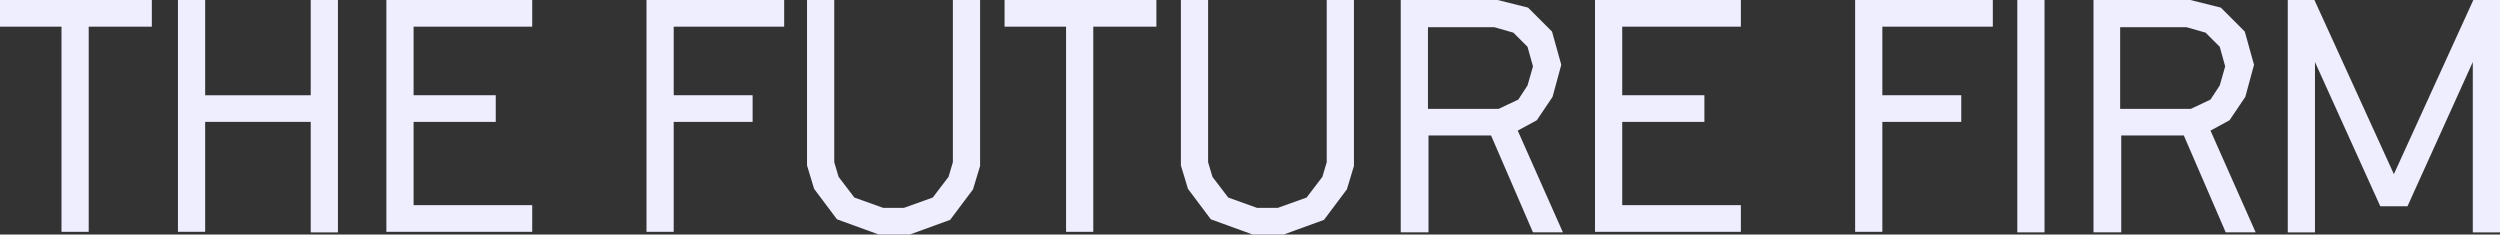
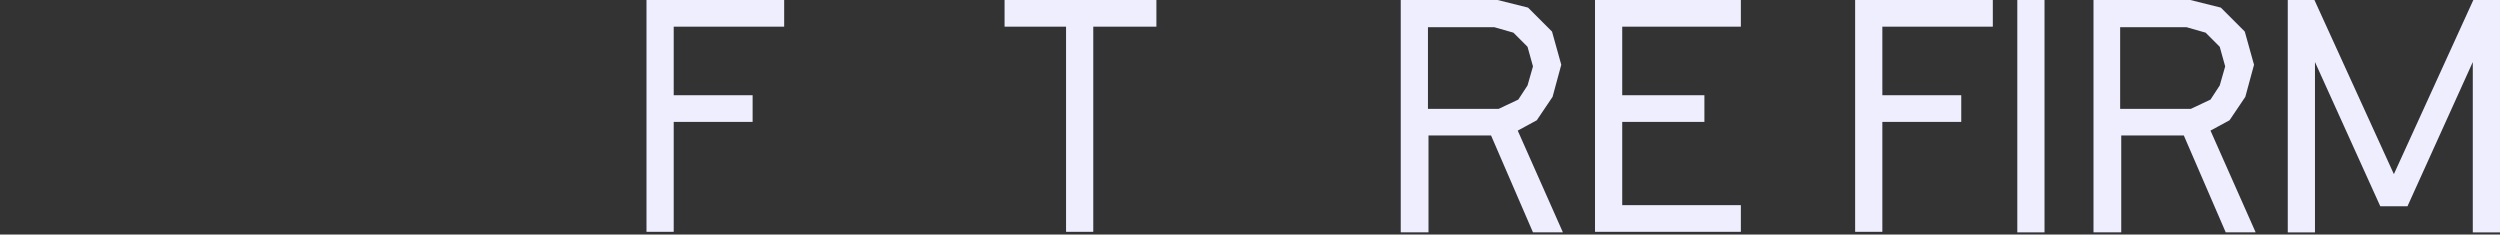
<svg xmlns="http://www.w3.org/2000/svg" version="1.1" viewBox="0 0 459.4 43.1">
  <rect x="0" y="0" width="459.4" height="43.1" fill="#333333" stroke="none" />
  <defs>
    <style>
      .cls-1 {
        fill: #eef;
      }
    </style>
  </defs>
  <g>
    <g id="Laag_1">
      <g>
-         <path class="cls-1" d="M11.3,42.7V4.9H0V0h27.9v4.9h-11.6v37.7h-5Z" />
-         <path class="cls-1" d="M32.7,42.7V0h5v17.5h19.4V0h5v42.7h-5v-20.3h-19.4v20.2h-5Z" />
-         <path class="cls-1" d="M71,42.7V0h26.8v4.9h-21.8v12.6h15.1v4.9h-15.1v15.3h21.8v4.9h-26.8Z" />
        <path class="cls-1" d="M118.8,42.7V0h25.3v4.9h-20.3v12.6h14.5v4.9h-14.5v20.2h-5Z" />
-         <path class="cls-1" d="M161.5,43.1l-7.7-2.8-4.2-5.6-1.3-4.3V0h5v29.8l.8,2.7,2.9,3.8,5.3,1.9h3.8l5.3-1.9,2.9-3.8.8-2.7V0h5v30.5l-1.3,4.3-4.2,5.6-7.7,2.8h-5.4Z" />
        <path class="cls-1" d="M195.9,42.7V4.9h-11.3V0h27.9v4.9h-11.6v37.7h-5Z" />
-         <path class="cls-1" d="M230.2,43.1l-7.7-2.8-4.2-5.6-1.3-4.3V0h5v29.8l.8,2.7,2.9,3.8,5.3,1.9h3.8l5.3-1.9,2.9-3.8.8-2.7V0h5v30.5l-1.3,4.3-4.2,5.6-7.7,2.8h-5.4Z" />
        <path class="cls-1" d="M257.4,42.7V0h17.8l5.6,1.4,4.4,4.4,1.7,6.1-1.6,5.9-2.9,4.3-3.5,1.9,8.3,18.7h-5.5l-7.7-17.8h-11.5v17.8s-5.1,0-5.1,0ZM262.4,20h13l3.6-1.7,1.7-2.6,1-3.5-1-3.6-2.6-2.6-3.5-1h-12.2v15Z" />
        <path class="cls-1" d="M293.1,42.7V0h26.8v4.9h-21.8v12.6h15.1v4.9h-15.1v15.3h21.8v4.9h-26.8Z" />
        <path class="cls-1" d="M340.9,42.7V0h25.3v4.9h-20.3v12.6h14.5v4.9h-14.5v20.2h-5Z" />
        <path class="cls-1" d="M370.7,42.7V0h5v42.7h-5Z" />
        <path class="cls-1" d="M384.7,42.7V0h17.8l5.6,1.4,4.4,4.4,1.7,6.1-1.6,5.9-2.9,4.3-3.5,1.9,8.3,18.7h-5.5l-7.7-17.8h-11.5v17.8s-5.1,0-5.1,0ZM389.6,20h13l3.6-1.7,1.7-2.6,1-3.5-1-3.6-2.6-2.6-3.5-1h-12.2v15Z" />
        <path class="cls-1" d="M420.4,42.7V0h4.9l14.6,32L454.5,0h4.9v42.7h-5V11.4l-12,26.5h-5l-12-26.5v31.3h-5Z" />
      </g>
    </g>
  </g>
</svg>